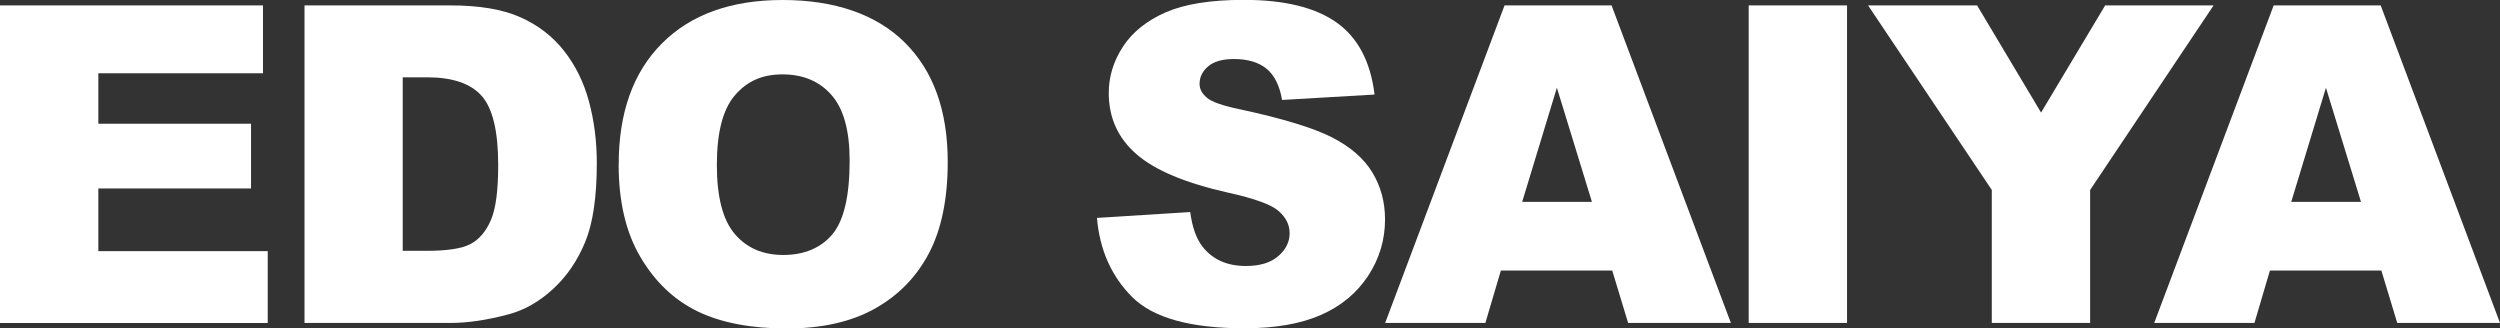
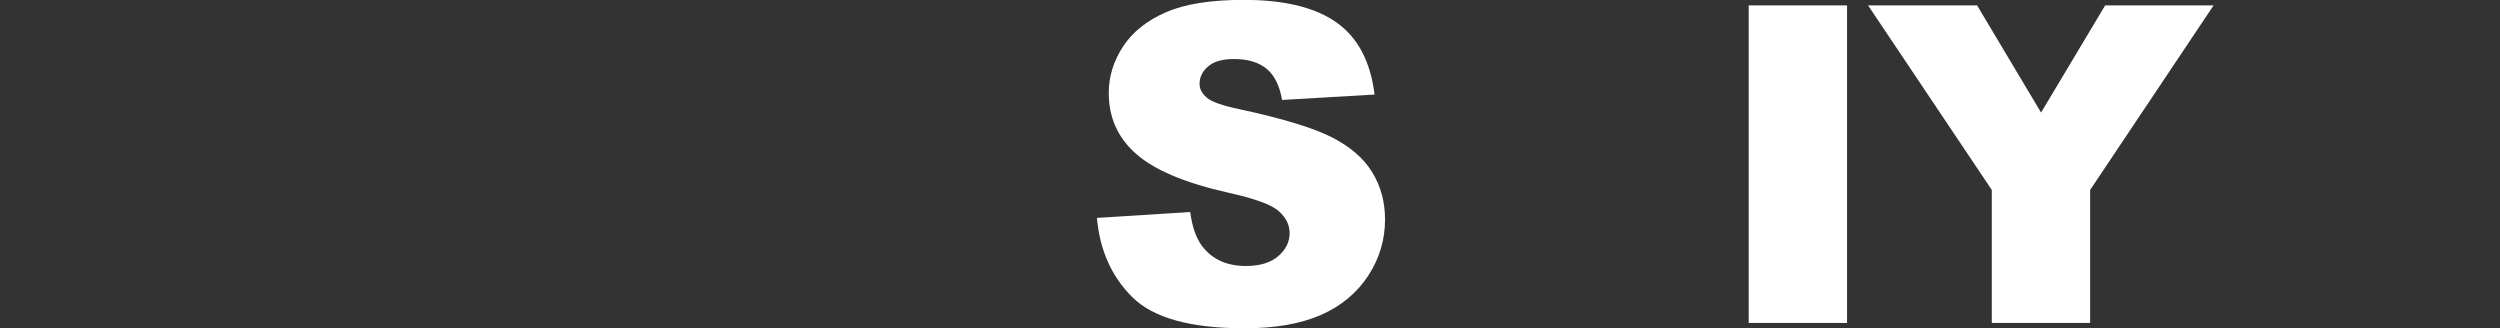
<svg xmlns="http://www.w3.org/2000/svg" viewBox="0 0 374.45 49.19" data-name="Ebene 1" id="Ebene_1">
  <rect x="0" y="0" width="374.45" height="49.19" fill="#333333" stroke="none" />
  <defs>
    <style>
      .cls-1 {
        fill: #fff;
      }
    </style>
  </defs>
-   <path d="M0,.81h39.39v10.16H14.73v7.56h22.87v9.7H14.73v9.38h25.37v10.77H0V.81Z" class="cls-1" />
-   <path d="M45.62.81h21.84c4.3,0,7.78.58,10.43,1.75,2.65,1.17,4.84,2.84,6.57,5.03,1.73,2.19,2.98,4.73,3.76,7.62.78,2.9,1.17,5.97,1.17,9.21,0,5.08-.58,9.03-1.74,11.83-1.16,2.8-2.76,5.15-4.82,7.04-2.06,1.89-4.26,3.15-6.62,3.78-3.22.87-6.14,1.3-8.76,1.3h-21.84V.81h0ZM60.32,11.58v25.99h3.6c3.07,0,5.26-.34,6.55-1.02,1.3-.68,2.31-1.87,3.05-3.57.74-1.7,1.1-4.45,1.1-8.26,0-5.04-.82-8.49-2.47-10.35-1.64-1.86-4.37-2.79-8.18-2.79h-3.67Z" class="cls-1" />
-   <path d="M92.67,24.63c0-7.77,2.16-13.81,6.49-18.14S109.51,0,117.23,0s14.02,2.12,18.3,6.38c4.28,4.25,6.42,10.2,6.42,17.86,0,5.56-.94,10.12-2.81,13.68-1.87,3.56-4.57,6.33-8.11,8.31-3.54,1.98-7.94,2.97-13.22,2.97s-9.8-.85-13.32-2.56c-3.52-1.71-6.36-4.41-8.55-8.11-2.19-3.7-3.28-8.33-3.28-13.89h0ZM107.37,24.69c0,4.8.89,8.25,2.68,10.35,1.78,2.1,4.21,3.15,7.28,3.15s5.6-1.03,7.33-3.08c1.73-2.05,2.6-5.74,2.6-11.06,0-4.48-.9-7.75-2.71-9.81-1.81-2.07-4.26-3.1-7.35-3.1s-5.34,1.05-7.14,3.15c-1.8,2.1-2.69,5.57-2.69,10.41Z" class="cls-1" />
  <path d="M164.29,32.64l13.98-.88c.3,2.27.92,4,1.85,5.19,1.51,1.93,3.68,2.89,6.49,2.89,2.1,0,3.71-.49,4.85-1.48,1.14-.98,1.7-2.13,1.7-3.42s-.54-2.34-1.62-3.31c-1.08-.97-3.59-1.89-7.53-2.76-6.45-1.45-11.04-3.37-13.79-5.78-2.77-2.4-4.15-5.46-4.15-9.18,0-2.44.71-4.75,2.13-6.93,1.42-2.17,3.55-3.88,6.39-5.13,2.84-1.24,6.74-1.87,11.7-1.87,6.08,0,10.71,1.13,13.9,3.39s5.09,5.86,5.69,10.79l-13.85.81c-.37-2.14-1.14-3.7-2.32-4.67-1.18-.97-2.81-1.46-4.88-1.46-1.71,0-3,.36-3.86,1.09-.87.73-1.3,1.61-1.3,2.64,0,.76.36,1.44,1.07,2.04.69.63,2.34,1.21,4.93,1.75,6.42,1.38,11.03,2.79,13.81,4.2,2.78,1.42,4.8,3.17,6.07,5.27,1.27,2.1,1.9,4.44,1.9,7.04,0,3.05-.84,5.86-2.53,8.44-1.69,2.57-4.04,4.53-7.07,5.86-3.03,1.33-6.85,2-11.45,2-8.09,0-13.69-1.56-16.81-4.67s-4.88-7.07-5.29-11.88h0Z" class="cls-1" />
-   <path d="M241.49,40.52h-16.69l-2.32,7.85h-15.01L225.35.81h16.03l17.87,47.56h-15.39l-2.38-7.85h0ZM238.44,30.24l-5.25-17.1-5.2,17.1h10.45Z" class="cls-1" />
  <path d="M261.92.81h14.73v47.56h-14.73V.81Z" class="cls-1" />
  <path d="M279.8.81h16.33l9.58,16.05,9.6-16.05h16.24l-18.49,27.64v19.92h-14.73v-19.92L279.8.81Z" class="cls-1" />
-   <path d="M356.68,40.52h-16.69l-2.32,7.85h-15.01L340.55.81h16.03l17.87,47.56h-15.39l-2.38-7.85h0ZM353.63,30.24l-5.25-17.1-5.2,17.1h10.45Z" class="cls-1" />
</svg>